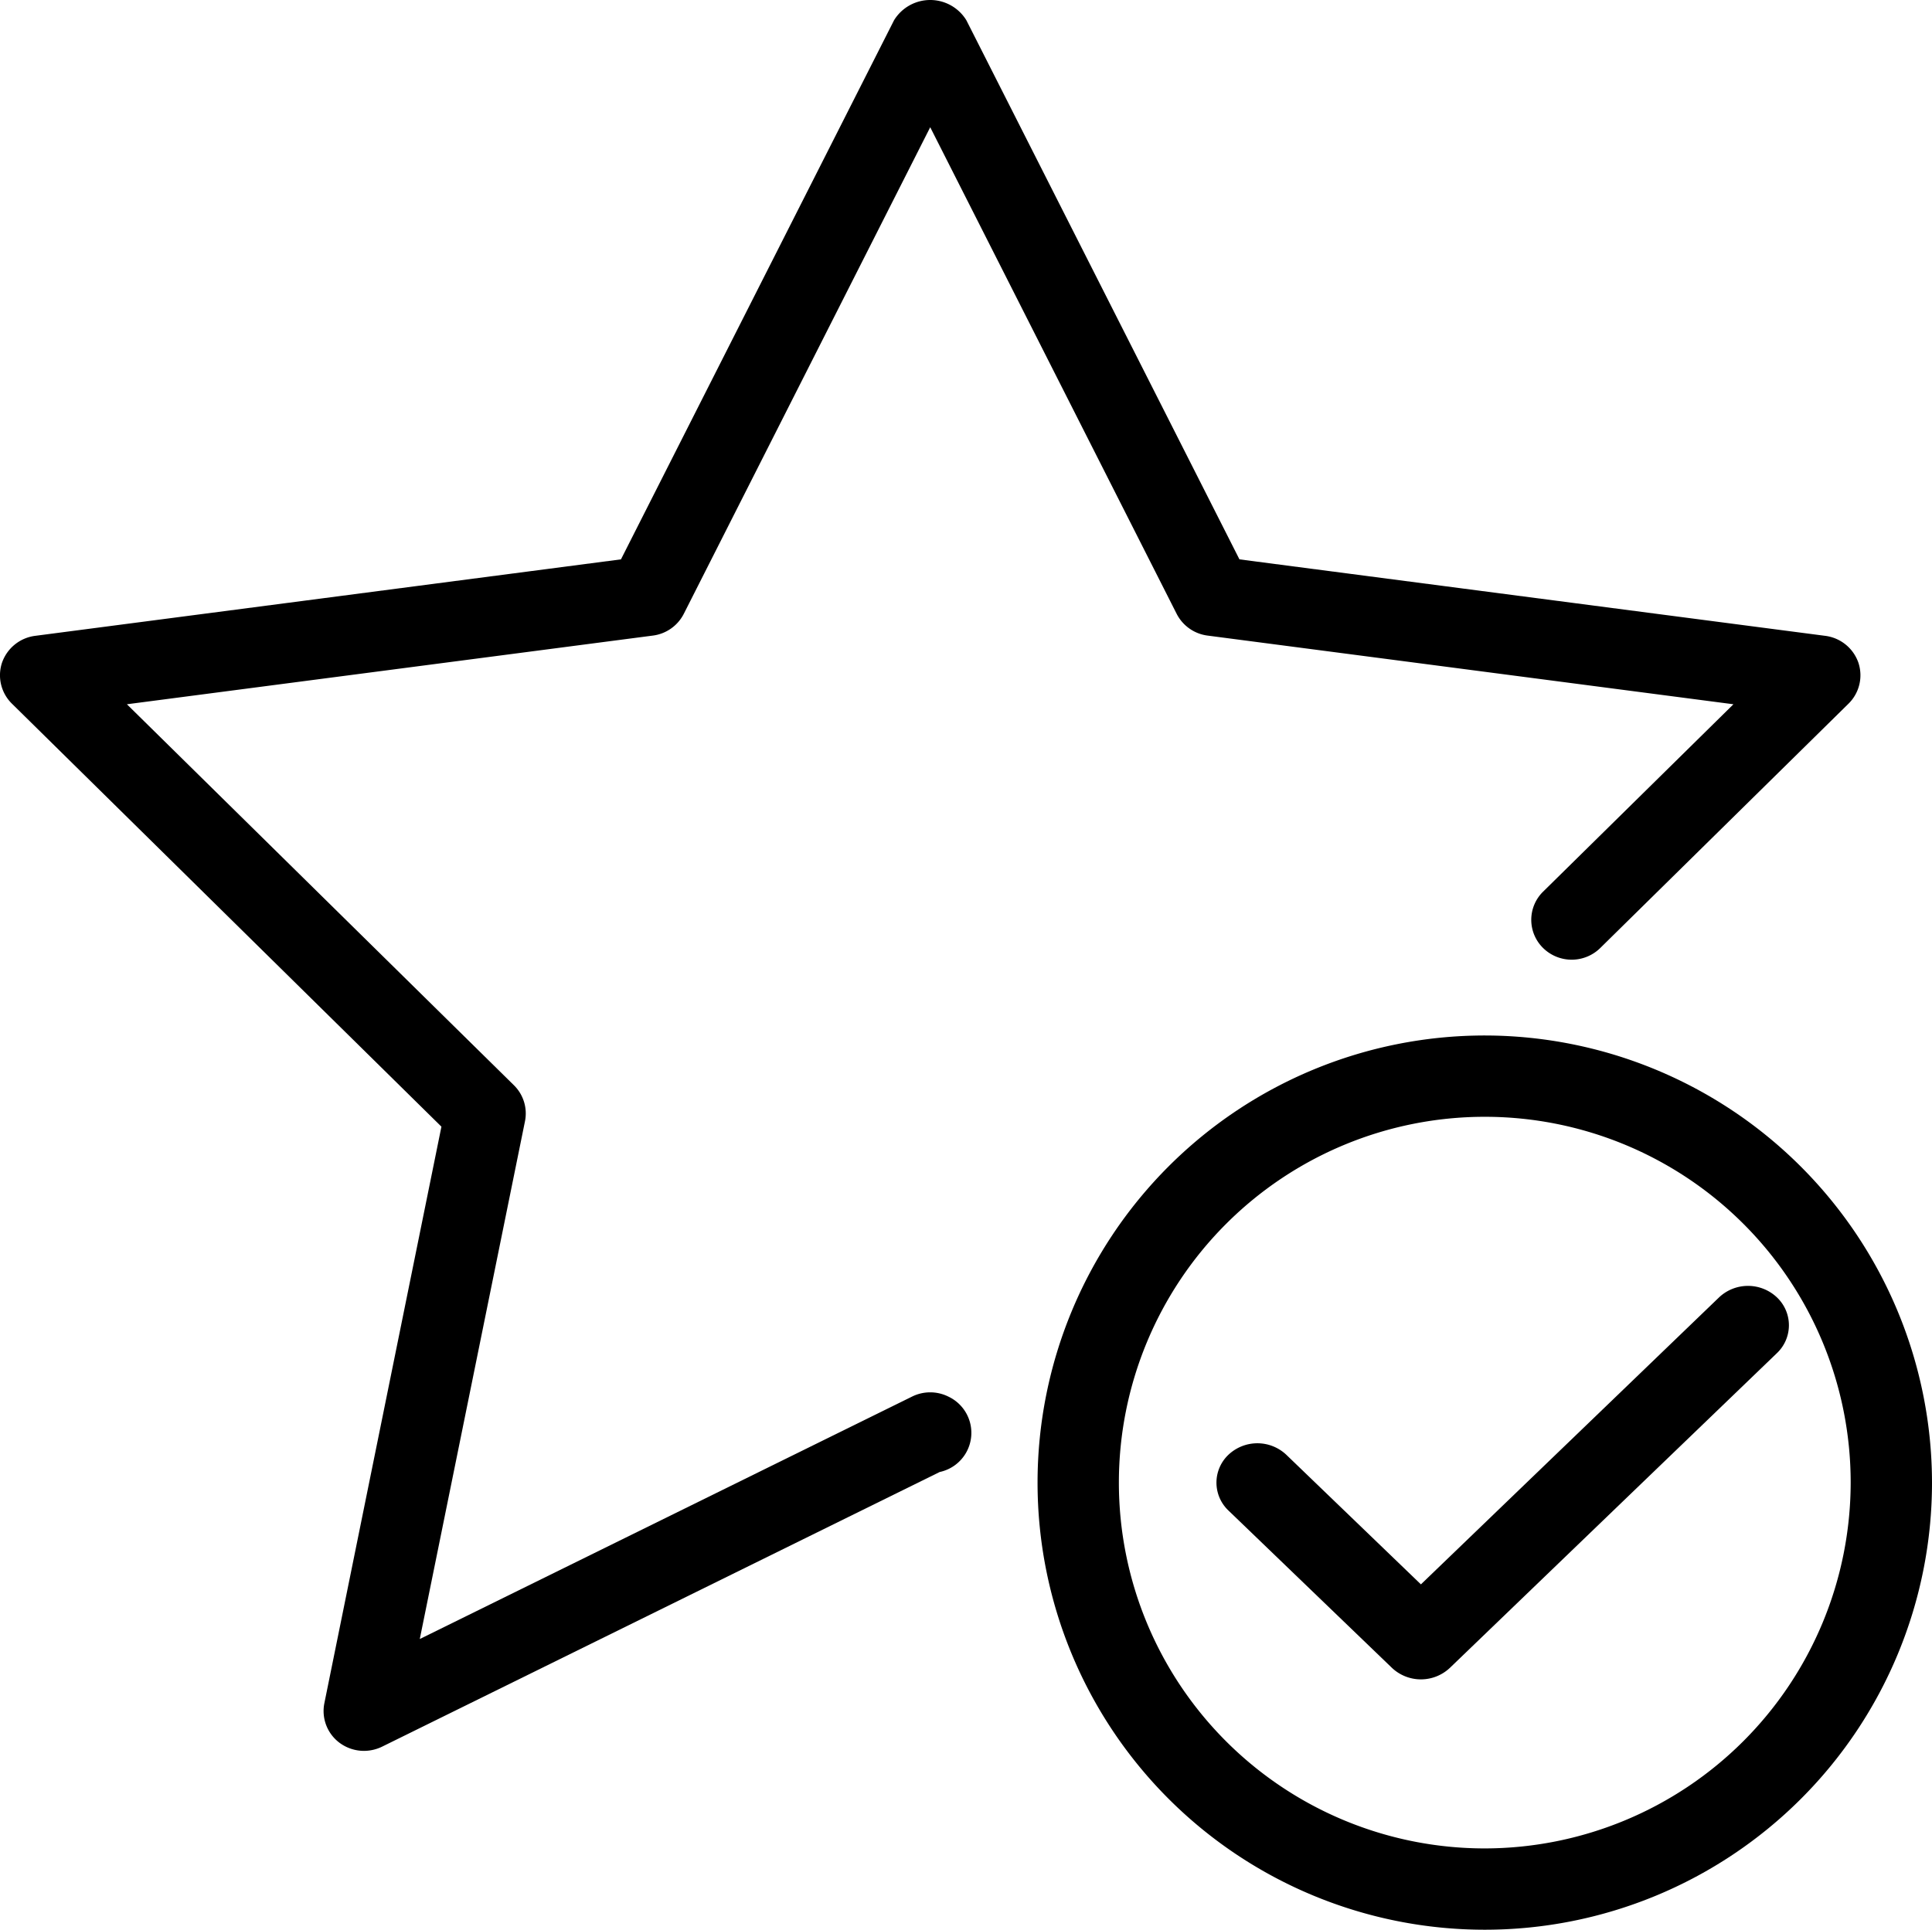
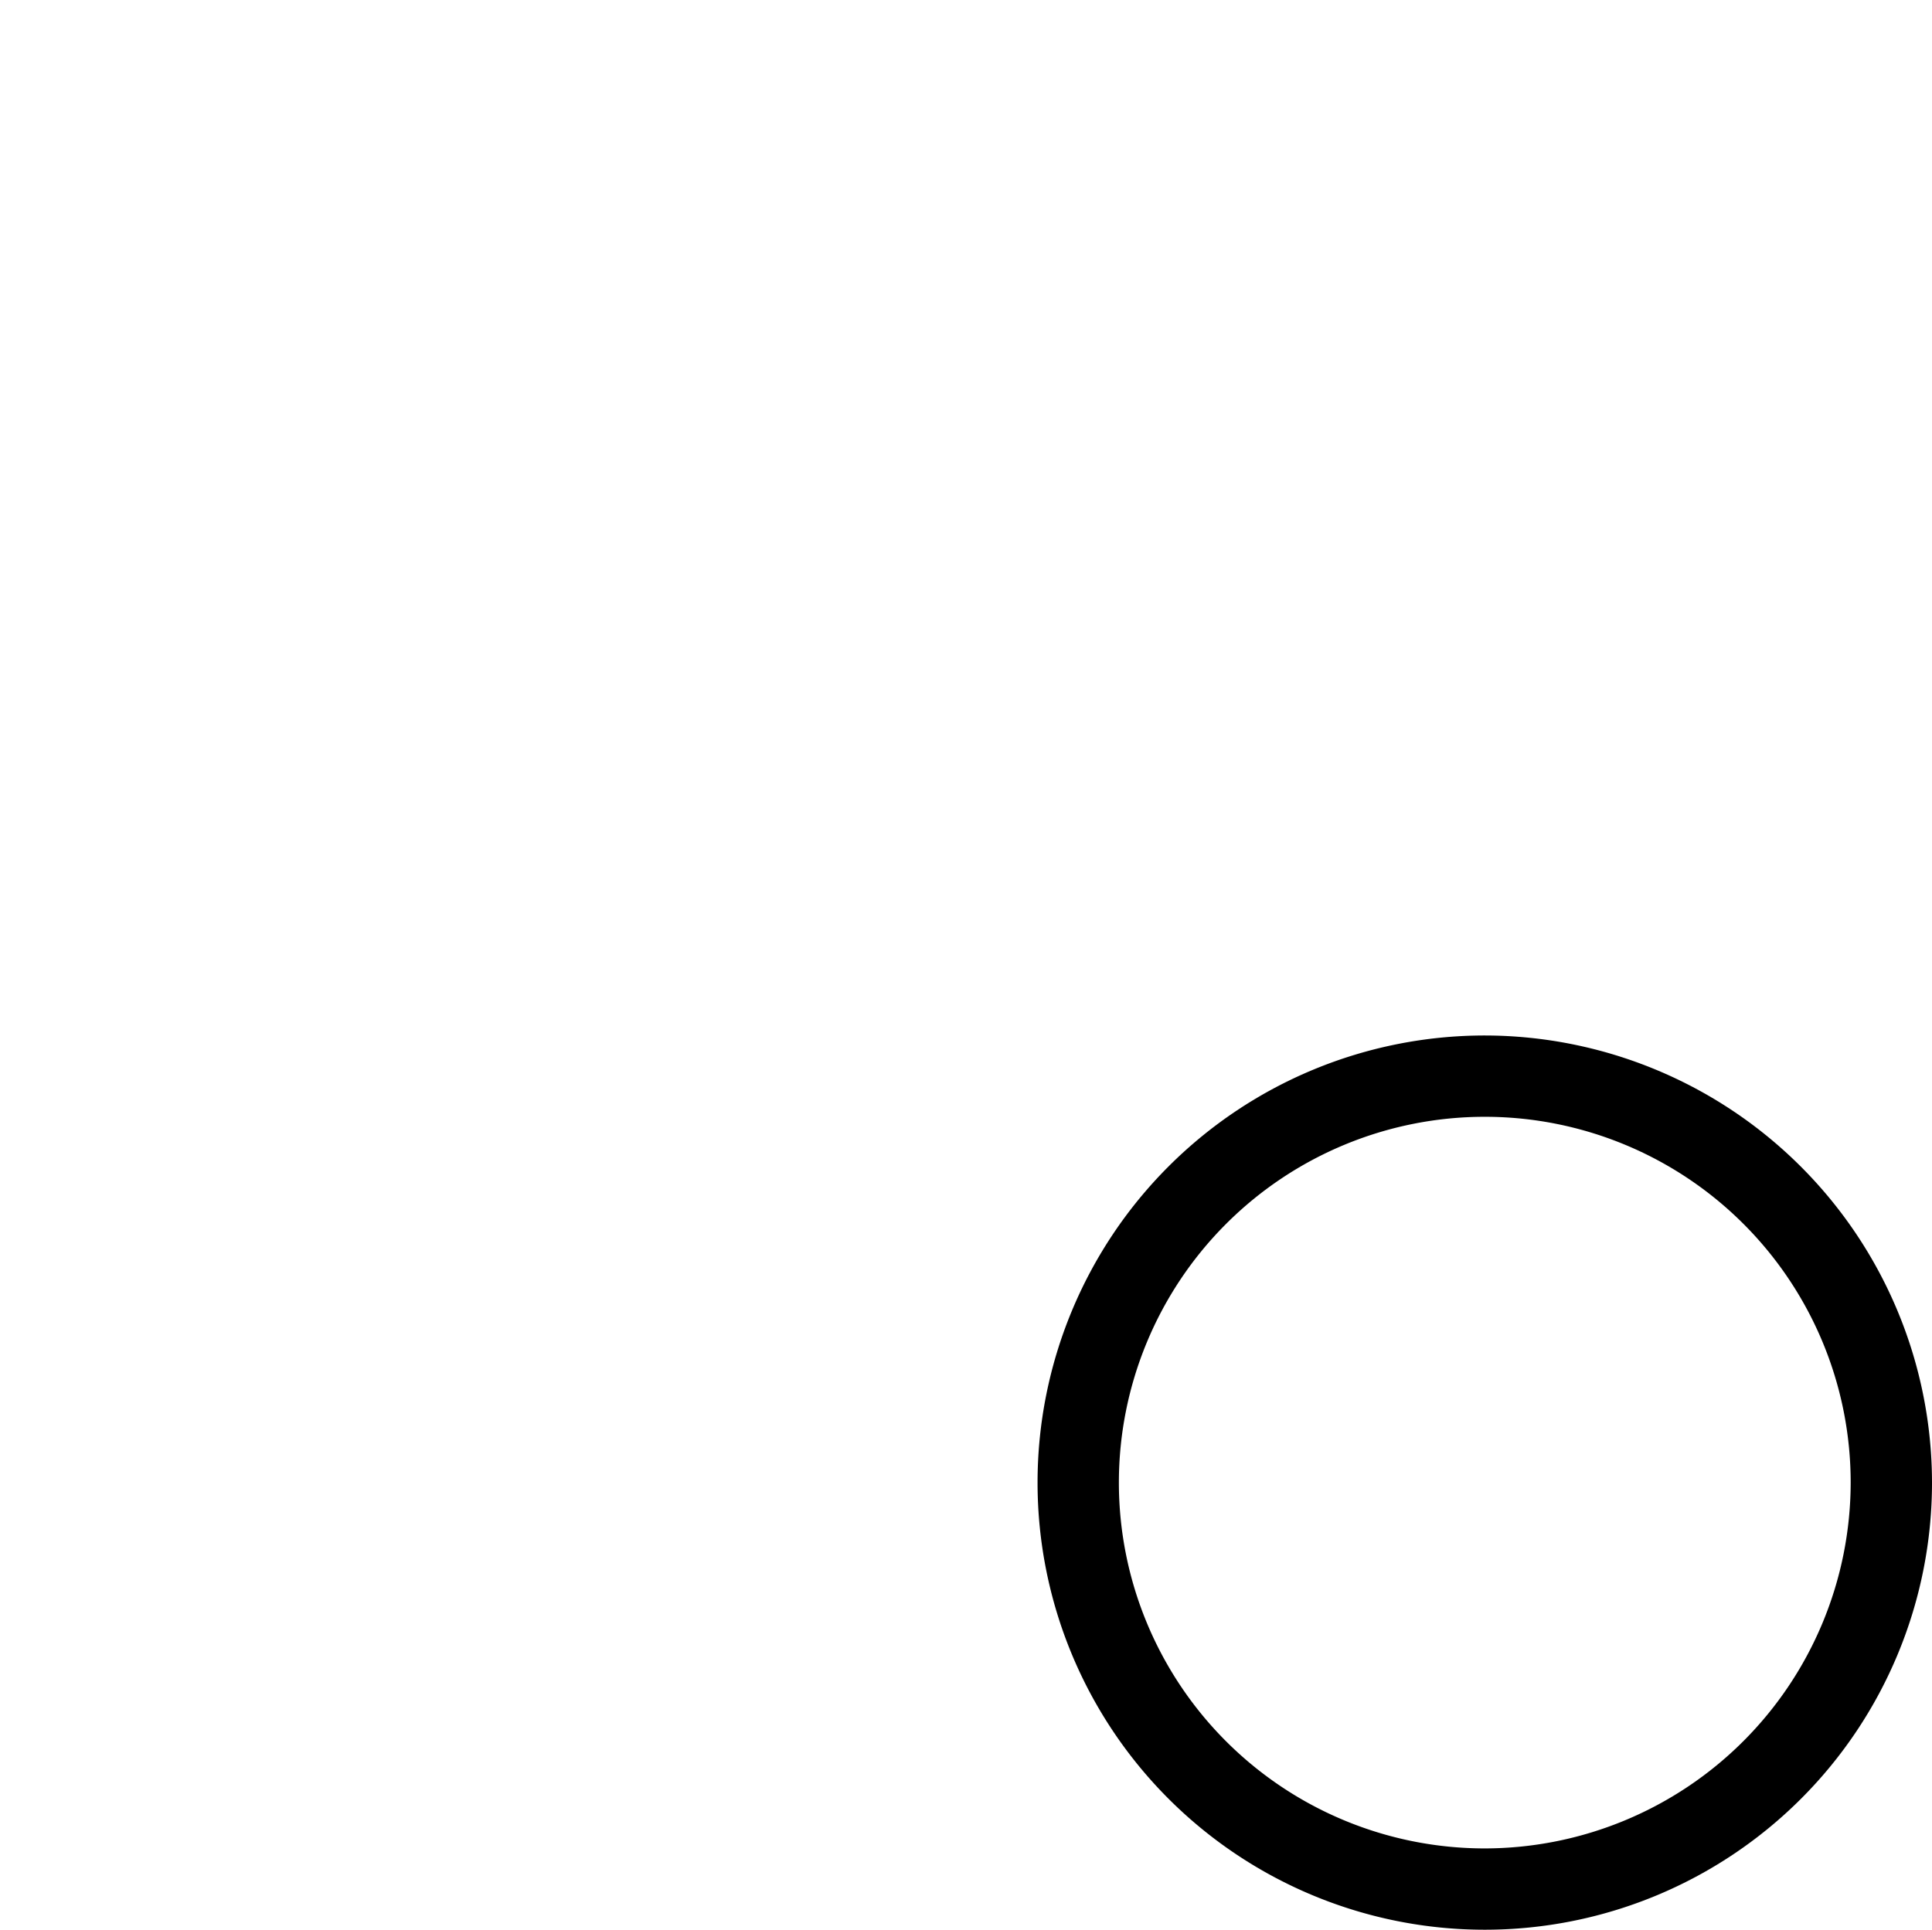
<svg xmlns="http://www.w3.org/2000/svg" id="a1207ede-5919-4782-9a2b-2fccaf7a92d0" data-name="Layer 1" width="54" height="53.949" viewBox="0 0 54 53.949">
  <path d="M41.5,29A12.5,12.5,0,1,0,54,41.5,12.515,12.515,0,0,0,41.5,29Zm0,22.727A10.227,10.227,0,1,1,51.727,41.5,10.24,10.24,0,0,1,41.5,51.727Z" transform="translate(0 -0.051)" style="fill-rule:evenodd" />
-   <path d="M49.666,36.322a1.178,1.178,0,0,0-1.618,0l-8.333,8.023-3.762-3.623a1.178,1.178,0,0,0-1.618,0,1.074,1.074,0,0,0,0,1.558l4.571,4.4a1.18,1.18,0,0,0,1.618,0l9.142-8.8A1.074,1.074,0,0,0,49.666,36.322Z" transform="translate(0 -0.051)" style="fill-rule:evenodd" />
-   <path d="M26.506,39.095a1.141,1.141,0,0,0-1.013,0l-13.76,6.778L14.673,31.4a1.105,1.105,0,0,0-.307-1.007L3.547,19.74l14.7-1.92a1.131,1.131,0,0,0,.864-.606L26,3.608l6.889,13.606a1.131,1.131,0,0,0,.864.606L48.45,19.74l-5.32,5.239a1.103,1.103,0,0,0,0,1.575,1.139,1.139,0,0,0,1.598,0L51.67,19.72a1.113,1.113,0,0,0,.271-1.147,1.132,1.132,0,0,0-.925-.746L34.643,15.689,27.01.617a1.185,1.185,0,0,0-2.021,0l-7.633,15.072L.983,17.827a1.133,1.133,0,0,0-.925.746A1.113,1.113,0,0,0,.33,19.72l12.008,11.829L9.066,47.668a1.108,1.108,0,0,0,.42,1.103A1.147,1.147,0,0,0,10.174,49a1.164,1.164,0,0,0,.506-.118l15.584-7.678a1.12,1.12,0,0,0,.242-2.109Z" transform="translate(0 -0.051)" style="fill-rule:evenodd" />
</svg>